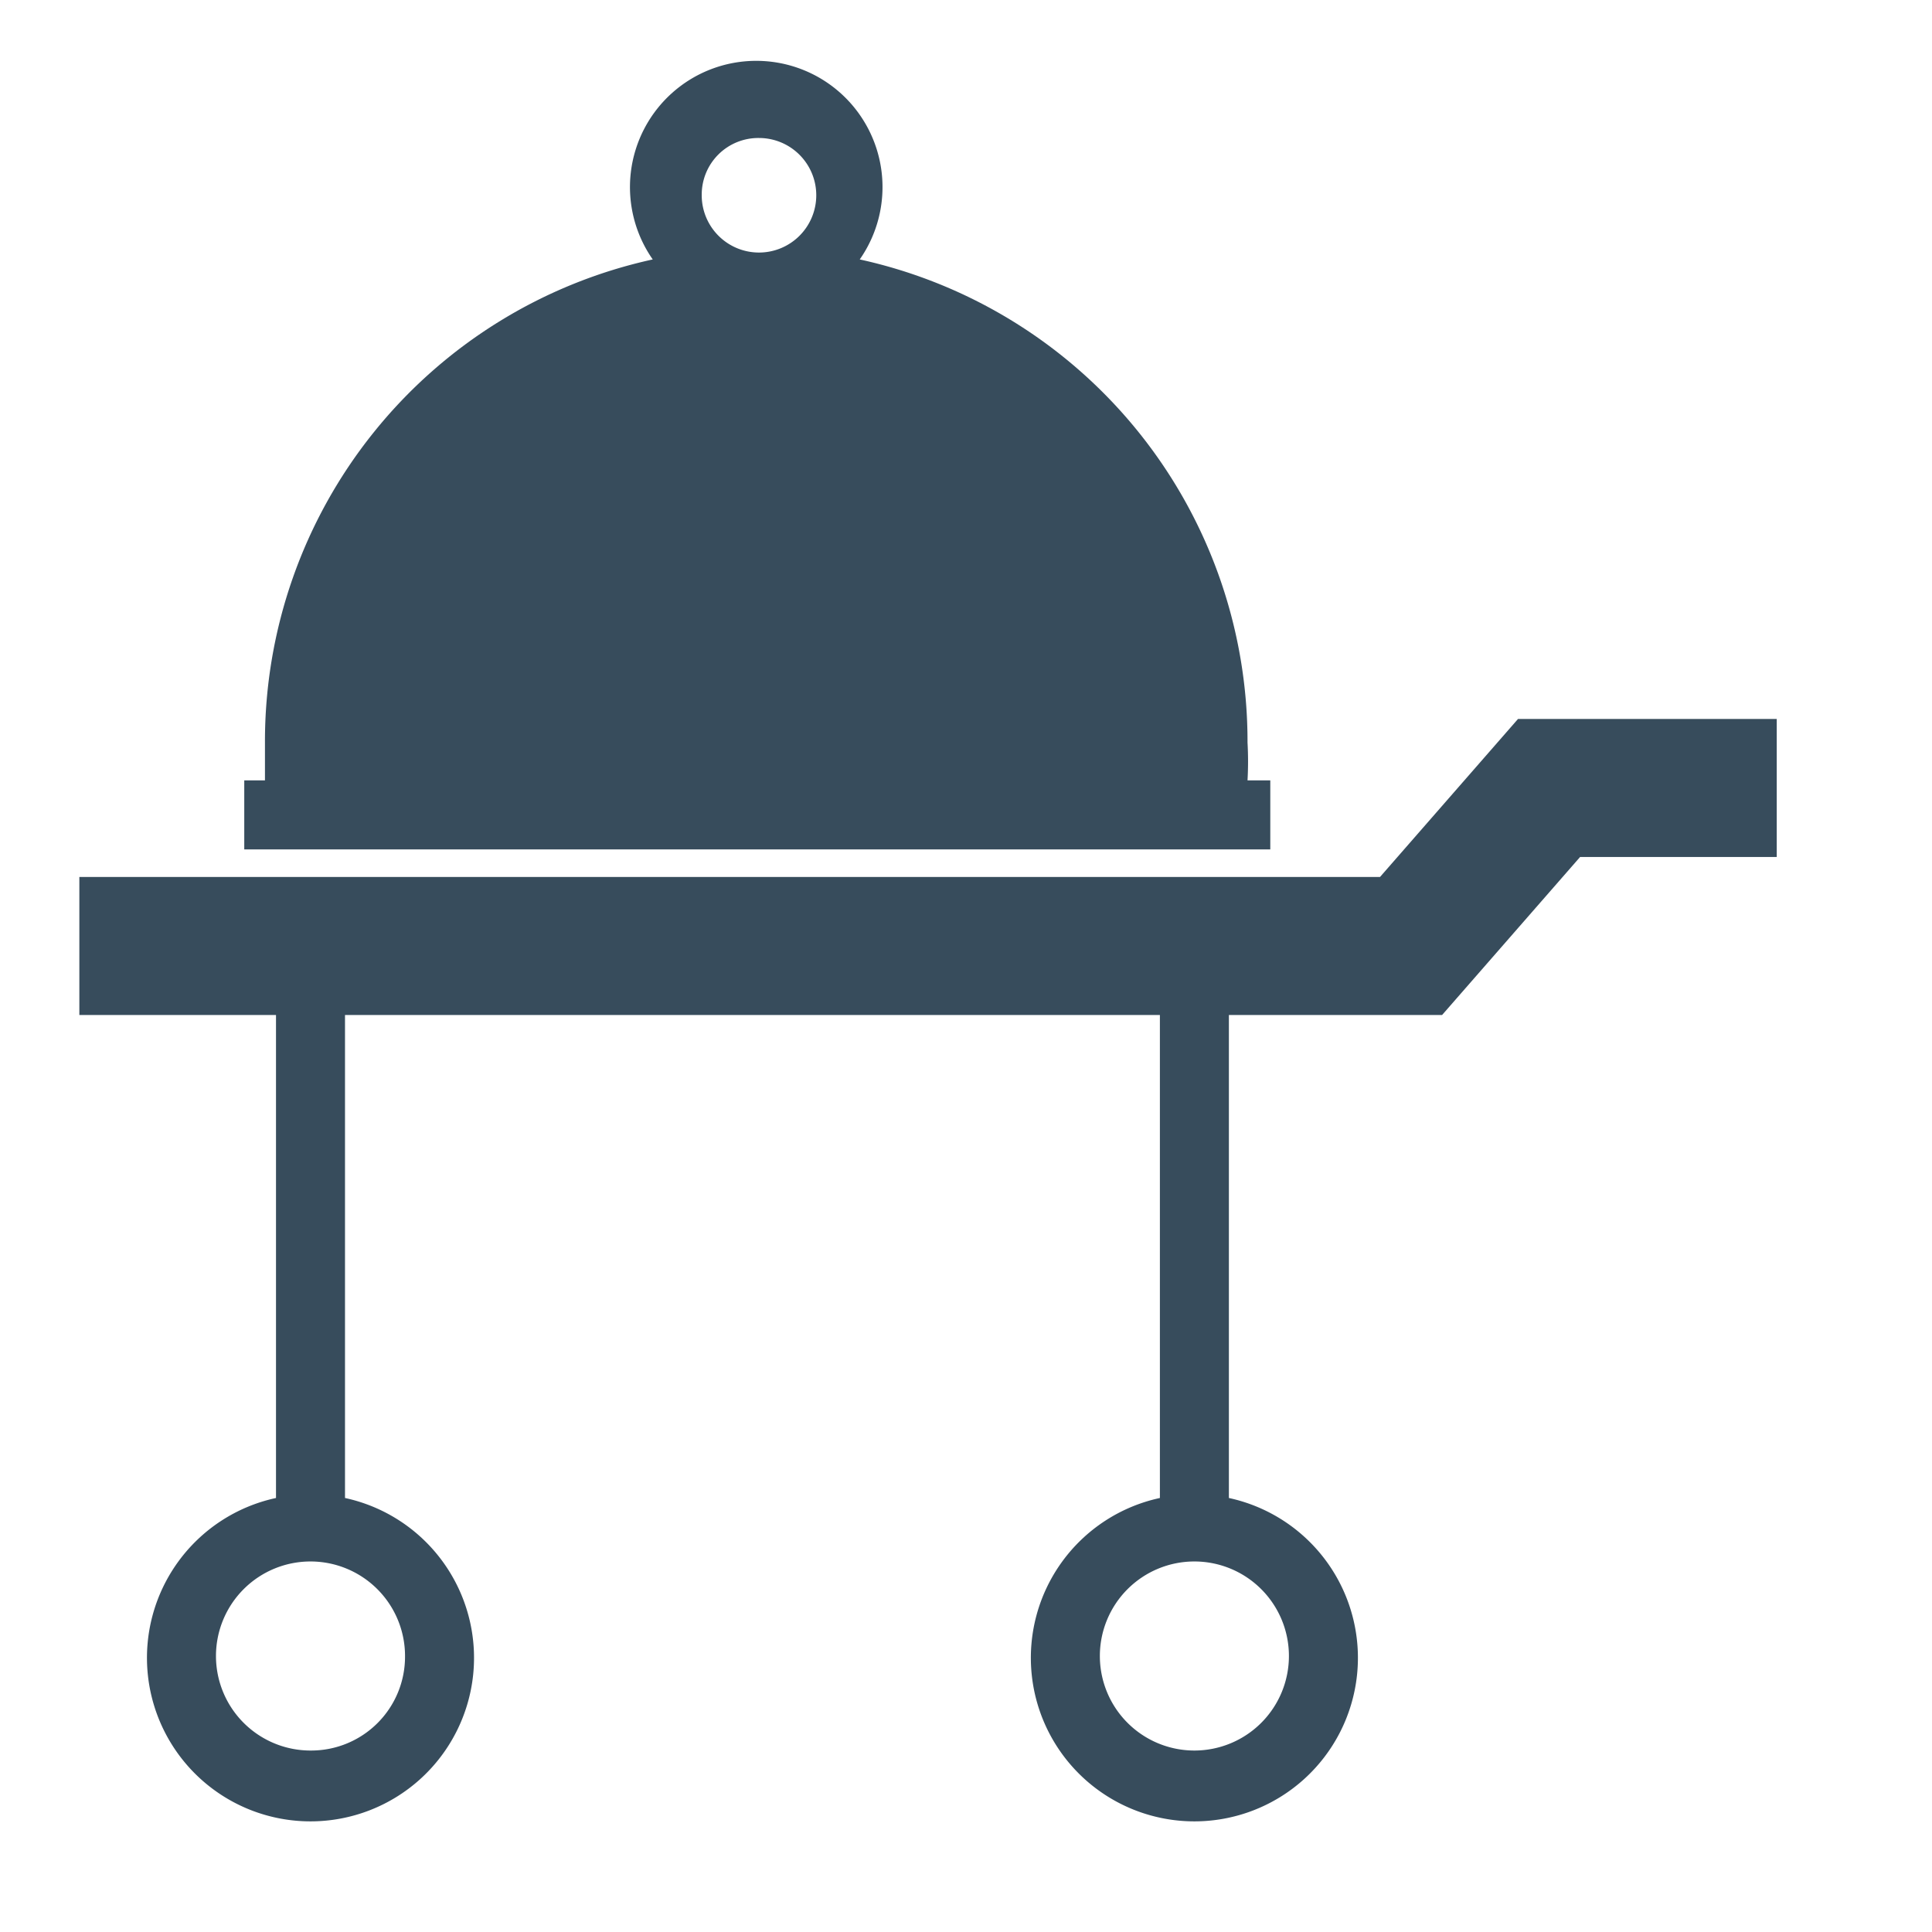
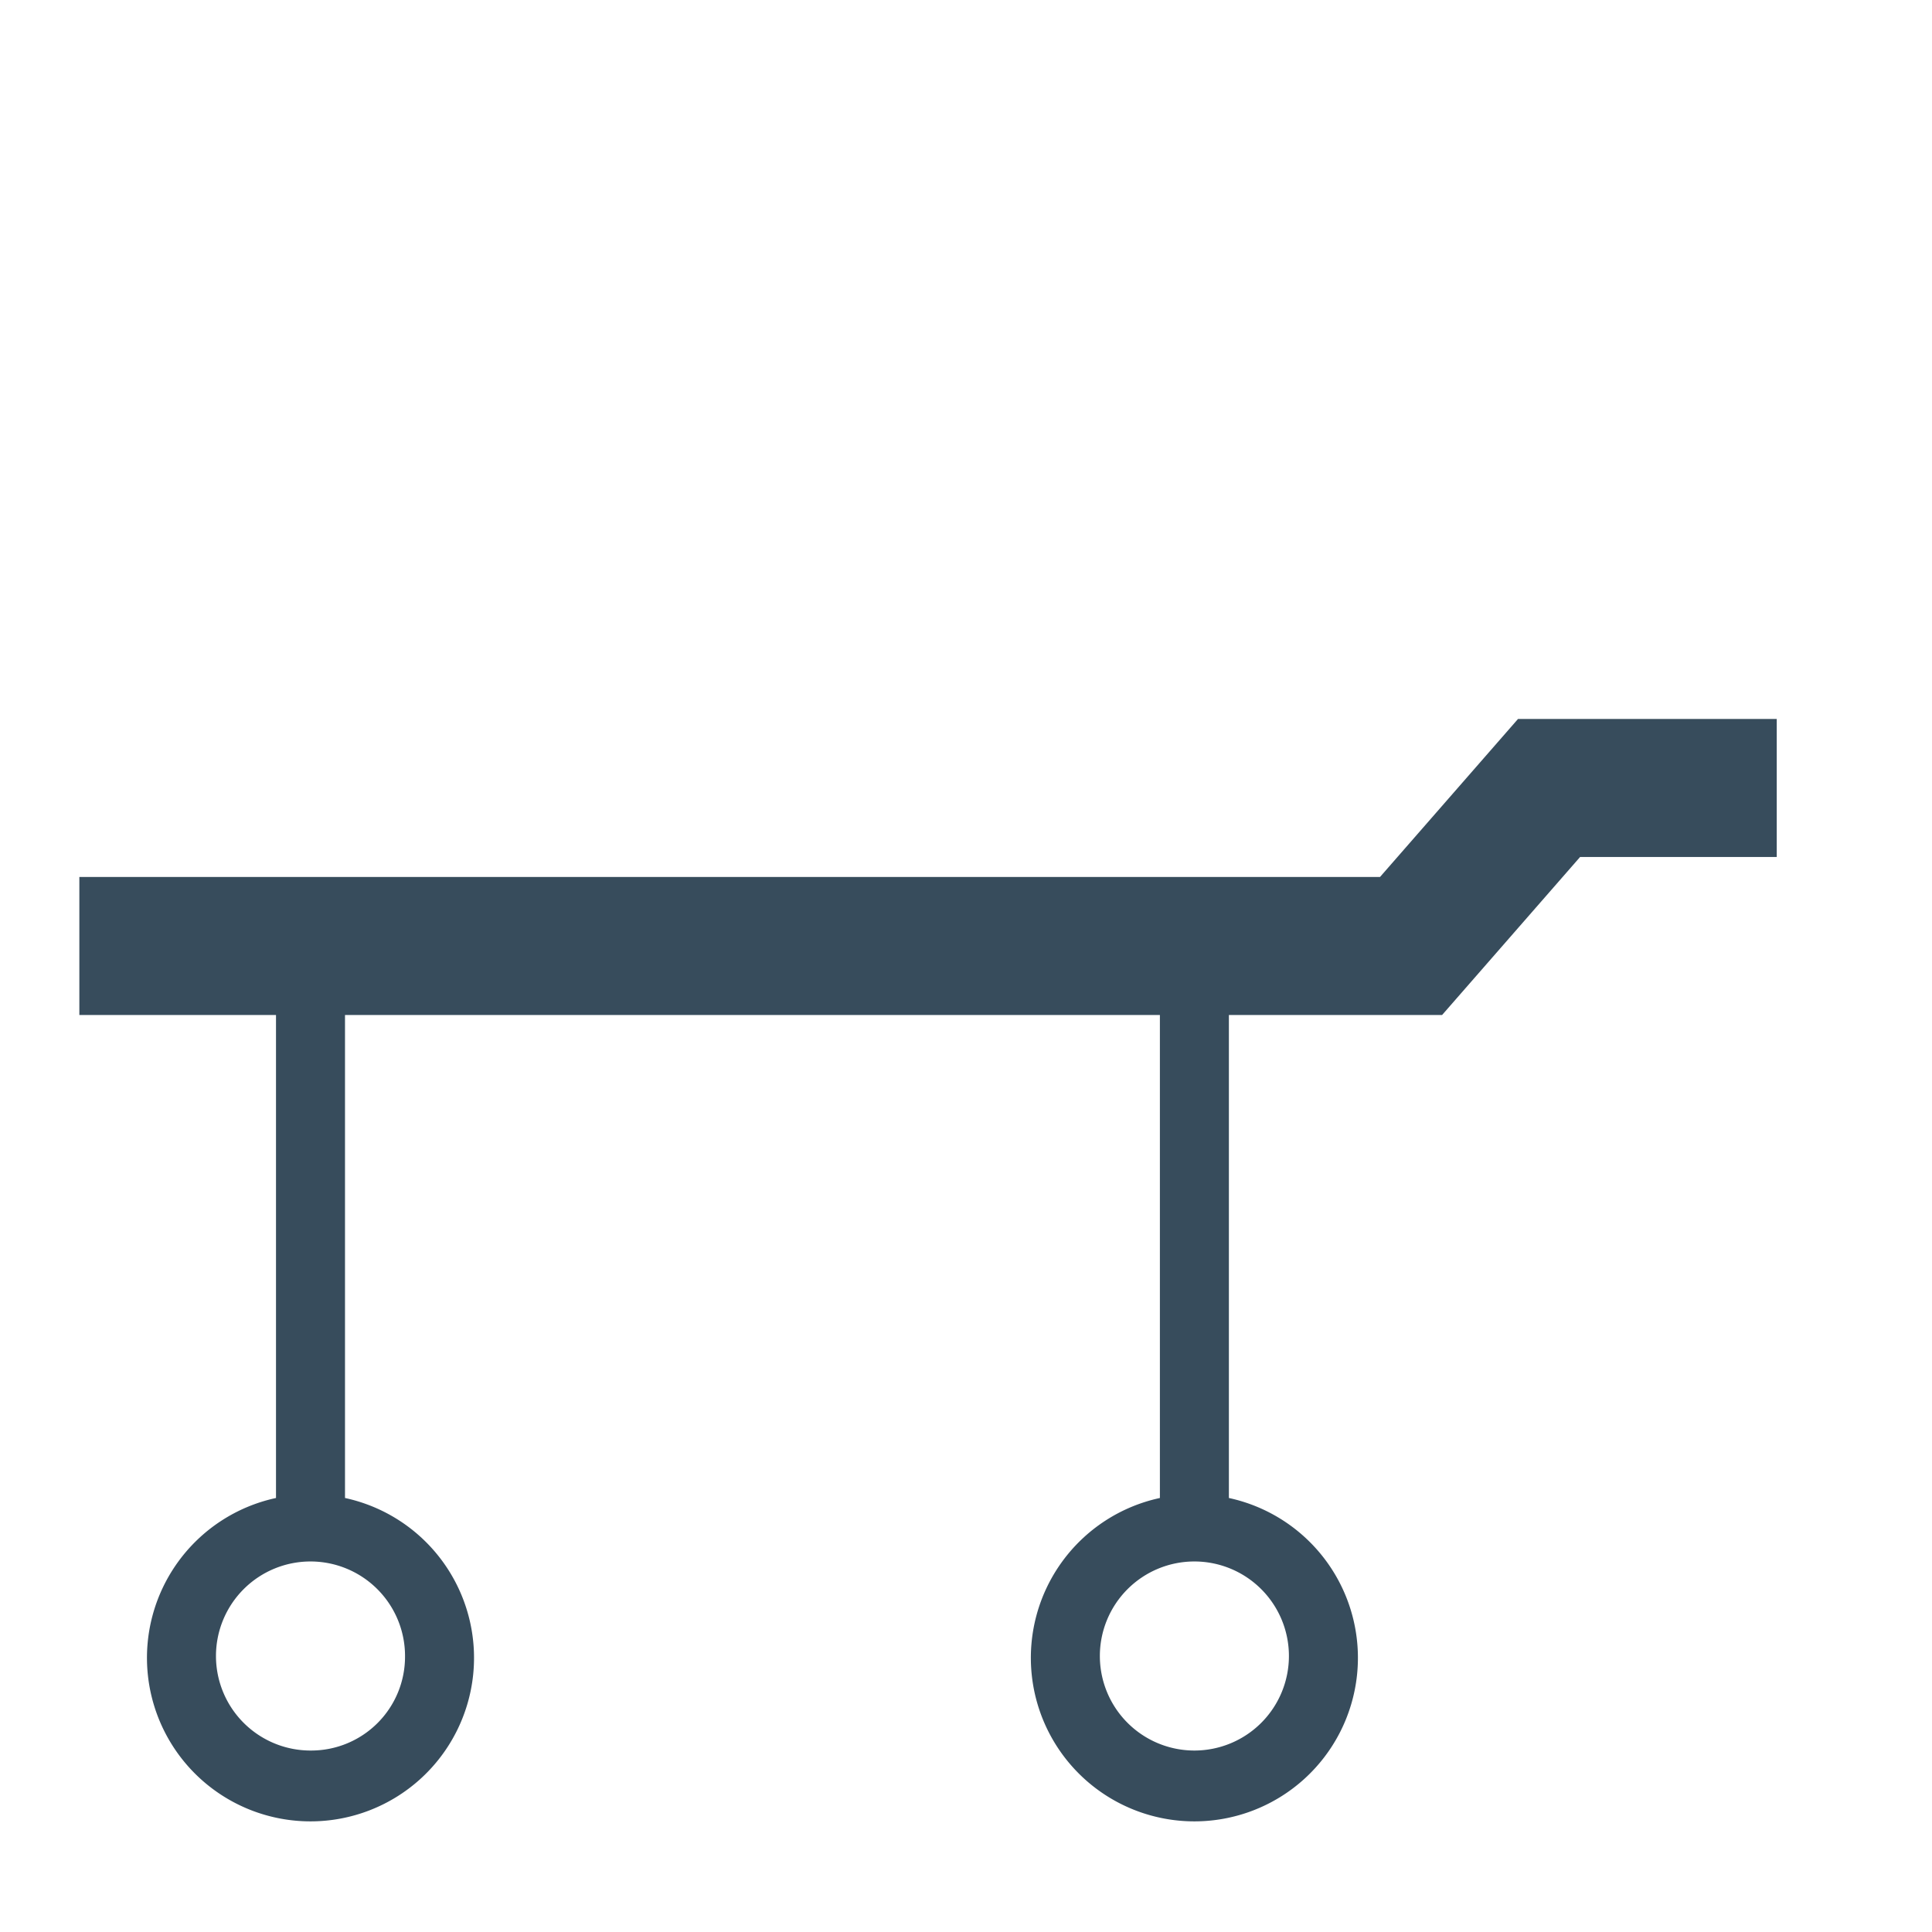
<svg xmlns="http://www.w3.org/2000/svg" viewBox="0 0 28 28">
  <defs>
    <style>.a{fill:none;}.b{fill:#374c5c;}</style>
  </defs>
  <title>e99b</title>
  <path class="a" d="M11,3.61a.83.83,0,1,0-.83-.83A.83.83,0,0,0,11,3.61Z" />
  <path class="b" d="M20,12.71H1.15v2H4v7a2.37,2.37,0,1,0,1,0v-7H16.81v7a2.37,2.37,0,1,0,1,0v-7H20.9l2-2.29h2.85v-2H22ZM4.5,25.37A1.37,1.37,0,1,1,5.87,24,1.36,1.36,0,0,1,4.5,25.37Zm12.81,0A1.37,1.37,0,1,1,18.68,24,1.37,1.37,0,0,1,17.31,25.37Z" />
-   <path class="b" d="M3.54,12.31H18.41v-1h-.33a4.91,4.91,0,0,0,0-.55,7.15,7.15,0,0,0-5.62-7,1.83,1.83,0,1,0-3,0,7.15,7.15,0,0,0-5.62,7c0,.19,0,.37,0,.55H3.54ZM11,2a.83.83,0,1,1-.83.82A.82.82,0,0,1,11,2Z" />
</svg>